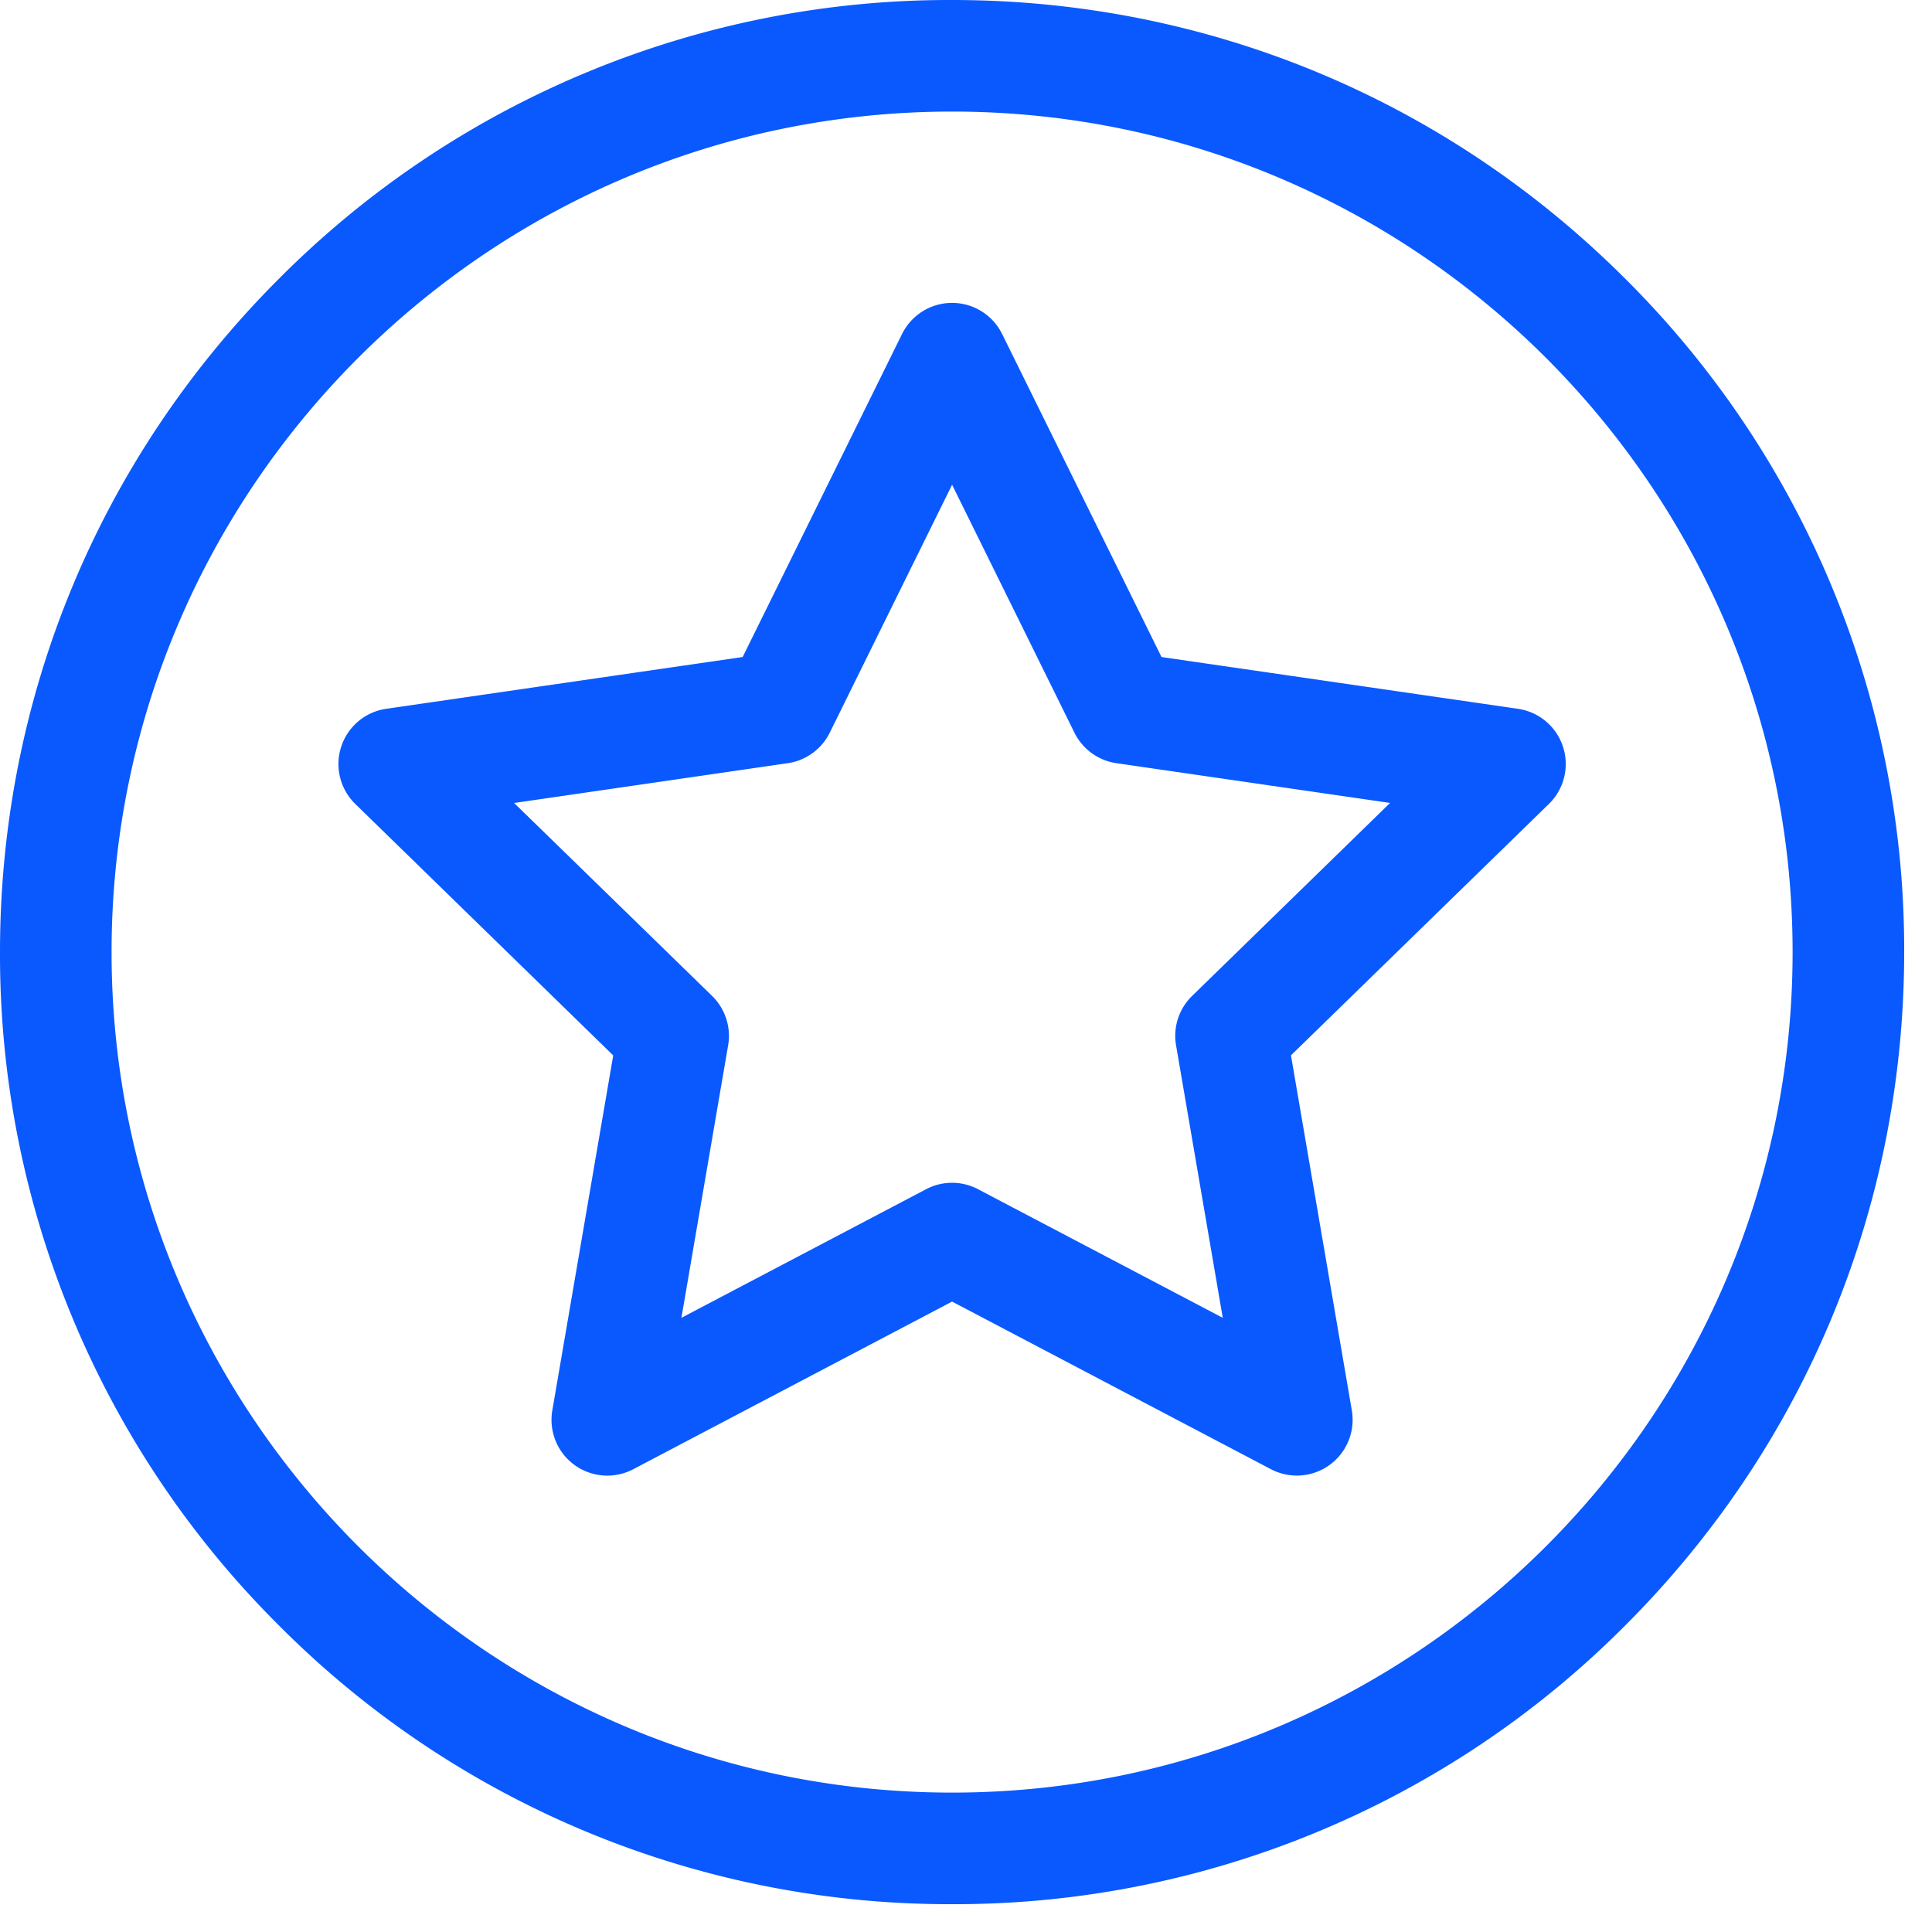
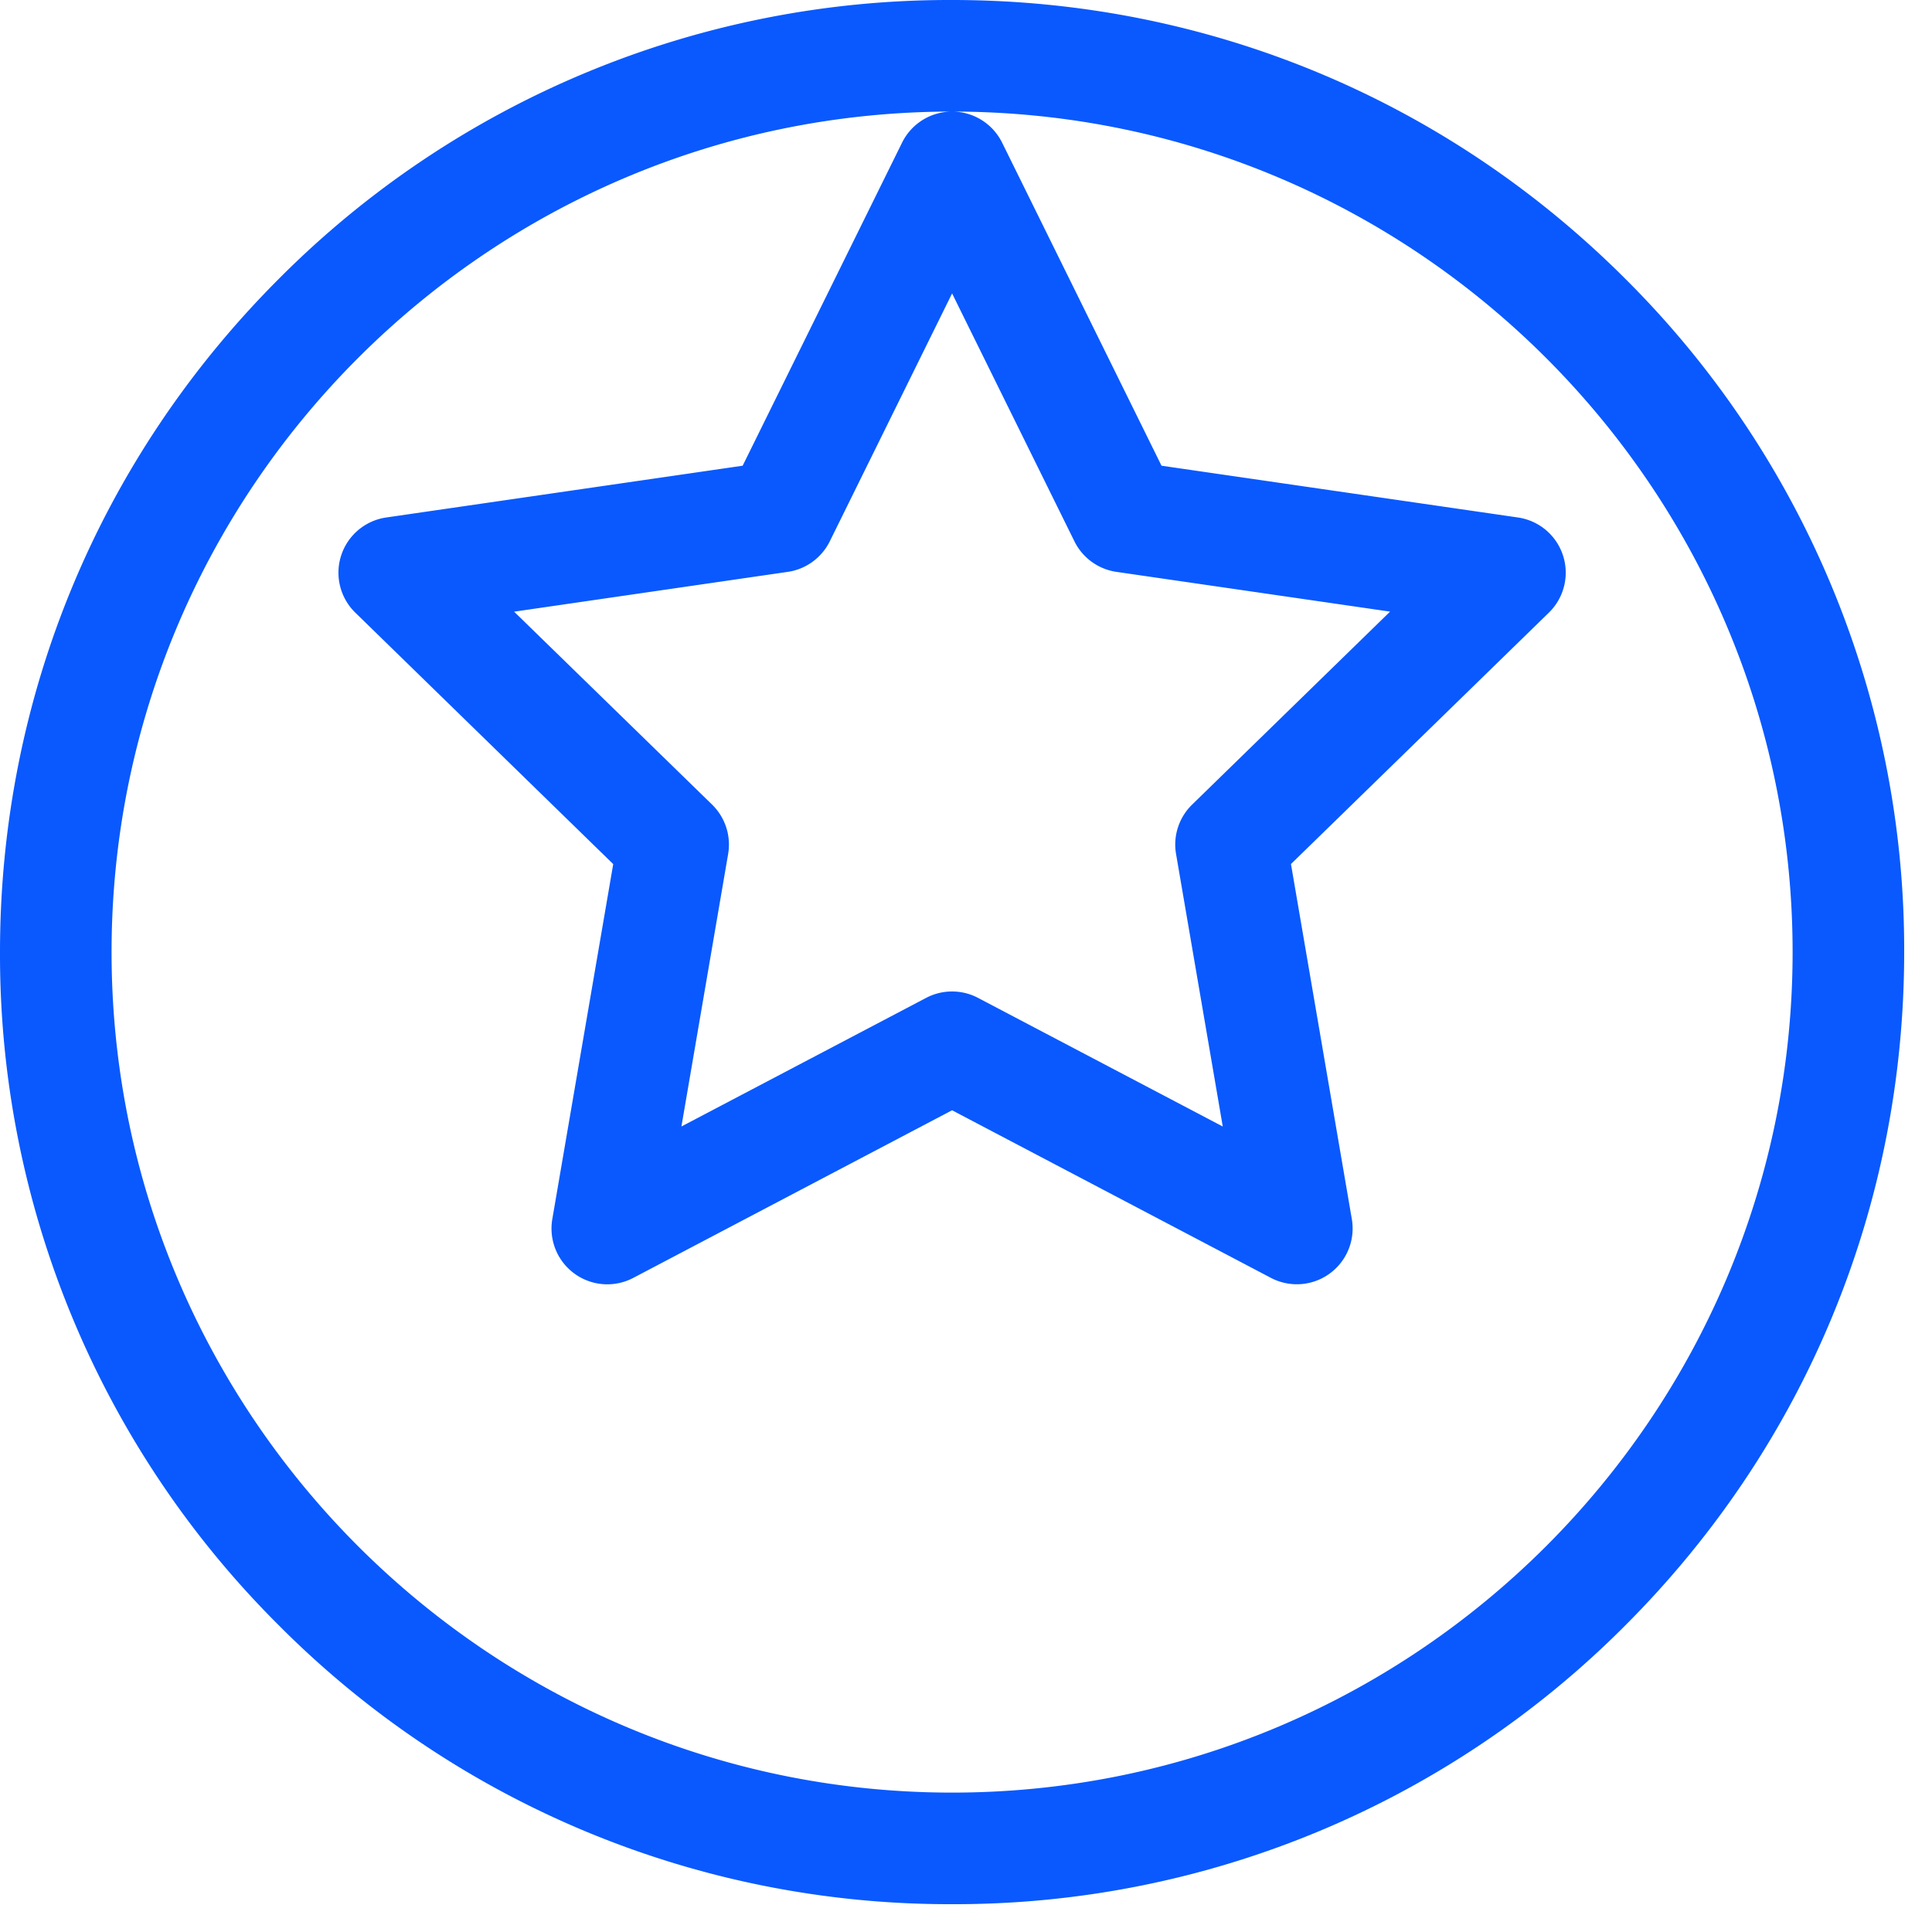
<svg xmlns="http://www.w3.org/2000/svg" width="40" height="40" viewBox="0 0 40 40">
-   <path d="M19.712 0c5.265 0 10.215 2.05 13.939 5.773a19.583 19.583 0 0 1 5.773 13.939c0 5.265-2.05 10.215-5.773 13.939a19.583 19.583 0 0 1-13.939 5.773 19.583 19.583 0 0 1-13.939-5.773A19.583 19.583 0 0 1 0 19.712C0 14.447 2.05 9.497 5.773 5.773A19.583 19.583 0 0 1 19.712 0zm0 2.31c-9.595 0-17.402 7.806-17.402 17.402s7.807 17.402 17.402 17.402c9.596 0 17.402-7.806 17.402-17.402S29.308 2.31 19.712 2.31zm0 3.961c.44 0 .841.25 1.036.644l3.3 6.688 7.38 1.072a1.155 1.155 0 0 1 .64 1.97l-5.34 5.205 1.26 7.35a1.155 1.155 0 0 1-1.675 1.218l-6.601-3.47-6.6 3.47a1.155 1.155 0 0 1-1.677-1.217l1.261-7.35-5.34-5.206a1.155 1.155 0 0 1 .64-1.97l7.38-1.072 3.3-6.688a1.155 1.155 0 0 1 1.036-.644zm0 3.765-2.533 5.134c-.169.34-.494.577-.87.631l-5.665.824 4.1 3.995c.271.266.396.648.331 1.023l-.967 5.641 5.067-2.663a1.154 1.154 0 0 1 1.074 0l5.067 2.663-.967-5.642c-.065-.374.06-.757.332-1.022l4.099-3.996-5.665-.823a1.155 1.155 0 0 1-.87-.632l-2.533-5.133z" fill="#0959FE" fill-rule="evenodd" />
+   <path d="M19.712 0c5.265 0 10.215 2.05 13.939 5.773a19.583 19.583 0 0 1 5.773 13.939c0 5.265-2.05 10.215-5.773 13.939a19.583 19.583 0 0 1-13.939 5.773 19.583 19.583 0 0 1-13.939-5.773A19.583 19.583 0 0 1 0 19.712C0 14.447 2.05 9.497 5.773 5.773A19.583 19.583 0 0 1 19.712 0zm0 2.31c-9.595 0-17.402 7.806-17.402 17.402s7.807 17.402 17.402 17.402c9.596 0 17.402-7.806 17.402-17.402S29.308 2.31 19.712 2.31zc.44 0 .841.25 1.036.644l3.3 6.688 7.38 1.072a1.155 1.155 0 0 1 .64 1.97l-5.34 5.205 1.26 7.35a1.155 1.155 0 0 1-1.675 1.218l-6.601-3.47-6.6 3.47a1.155 1.155 0 0 1-1.677-1.217l1.261-7.35-5.34-5.206a1.155 1.155 0 0 1 .64-1.97l7.38-1.072 3.3-6.688a1.155 1.155 0 0 1 1.036-.644zm0 3.765-2.533 5.134c-.169.34-.494.577-.87.631l-5.665.824 4.1 3.995c.271.266.396.648.331 1.023l-.967 5.641 5.067-2.663a1.154 1.154 0 0 1 1.074 0l5.067 2.663-.967-5.642c-.065-.374.06-.757.332-1.022l4.099-3.996-5.665-.823a1.155 1.155 0 0 1-.87-.632l-2.533-5.133z" fill="#0959FE" fill-rule="evenodd" />
</svg>